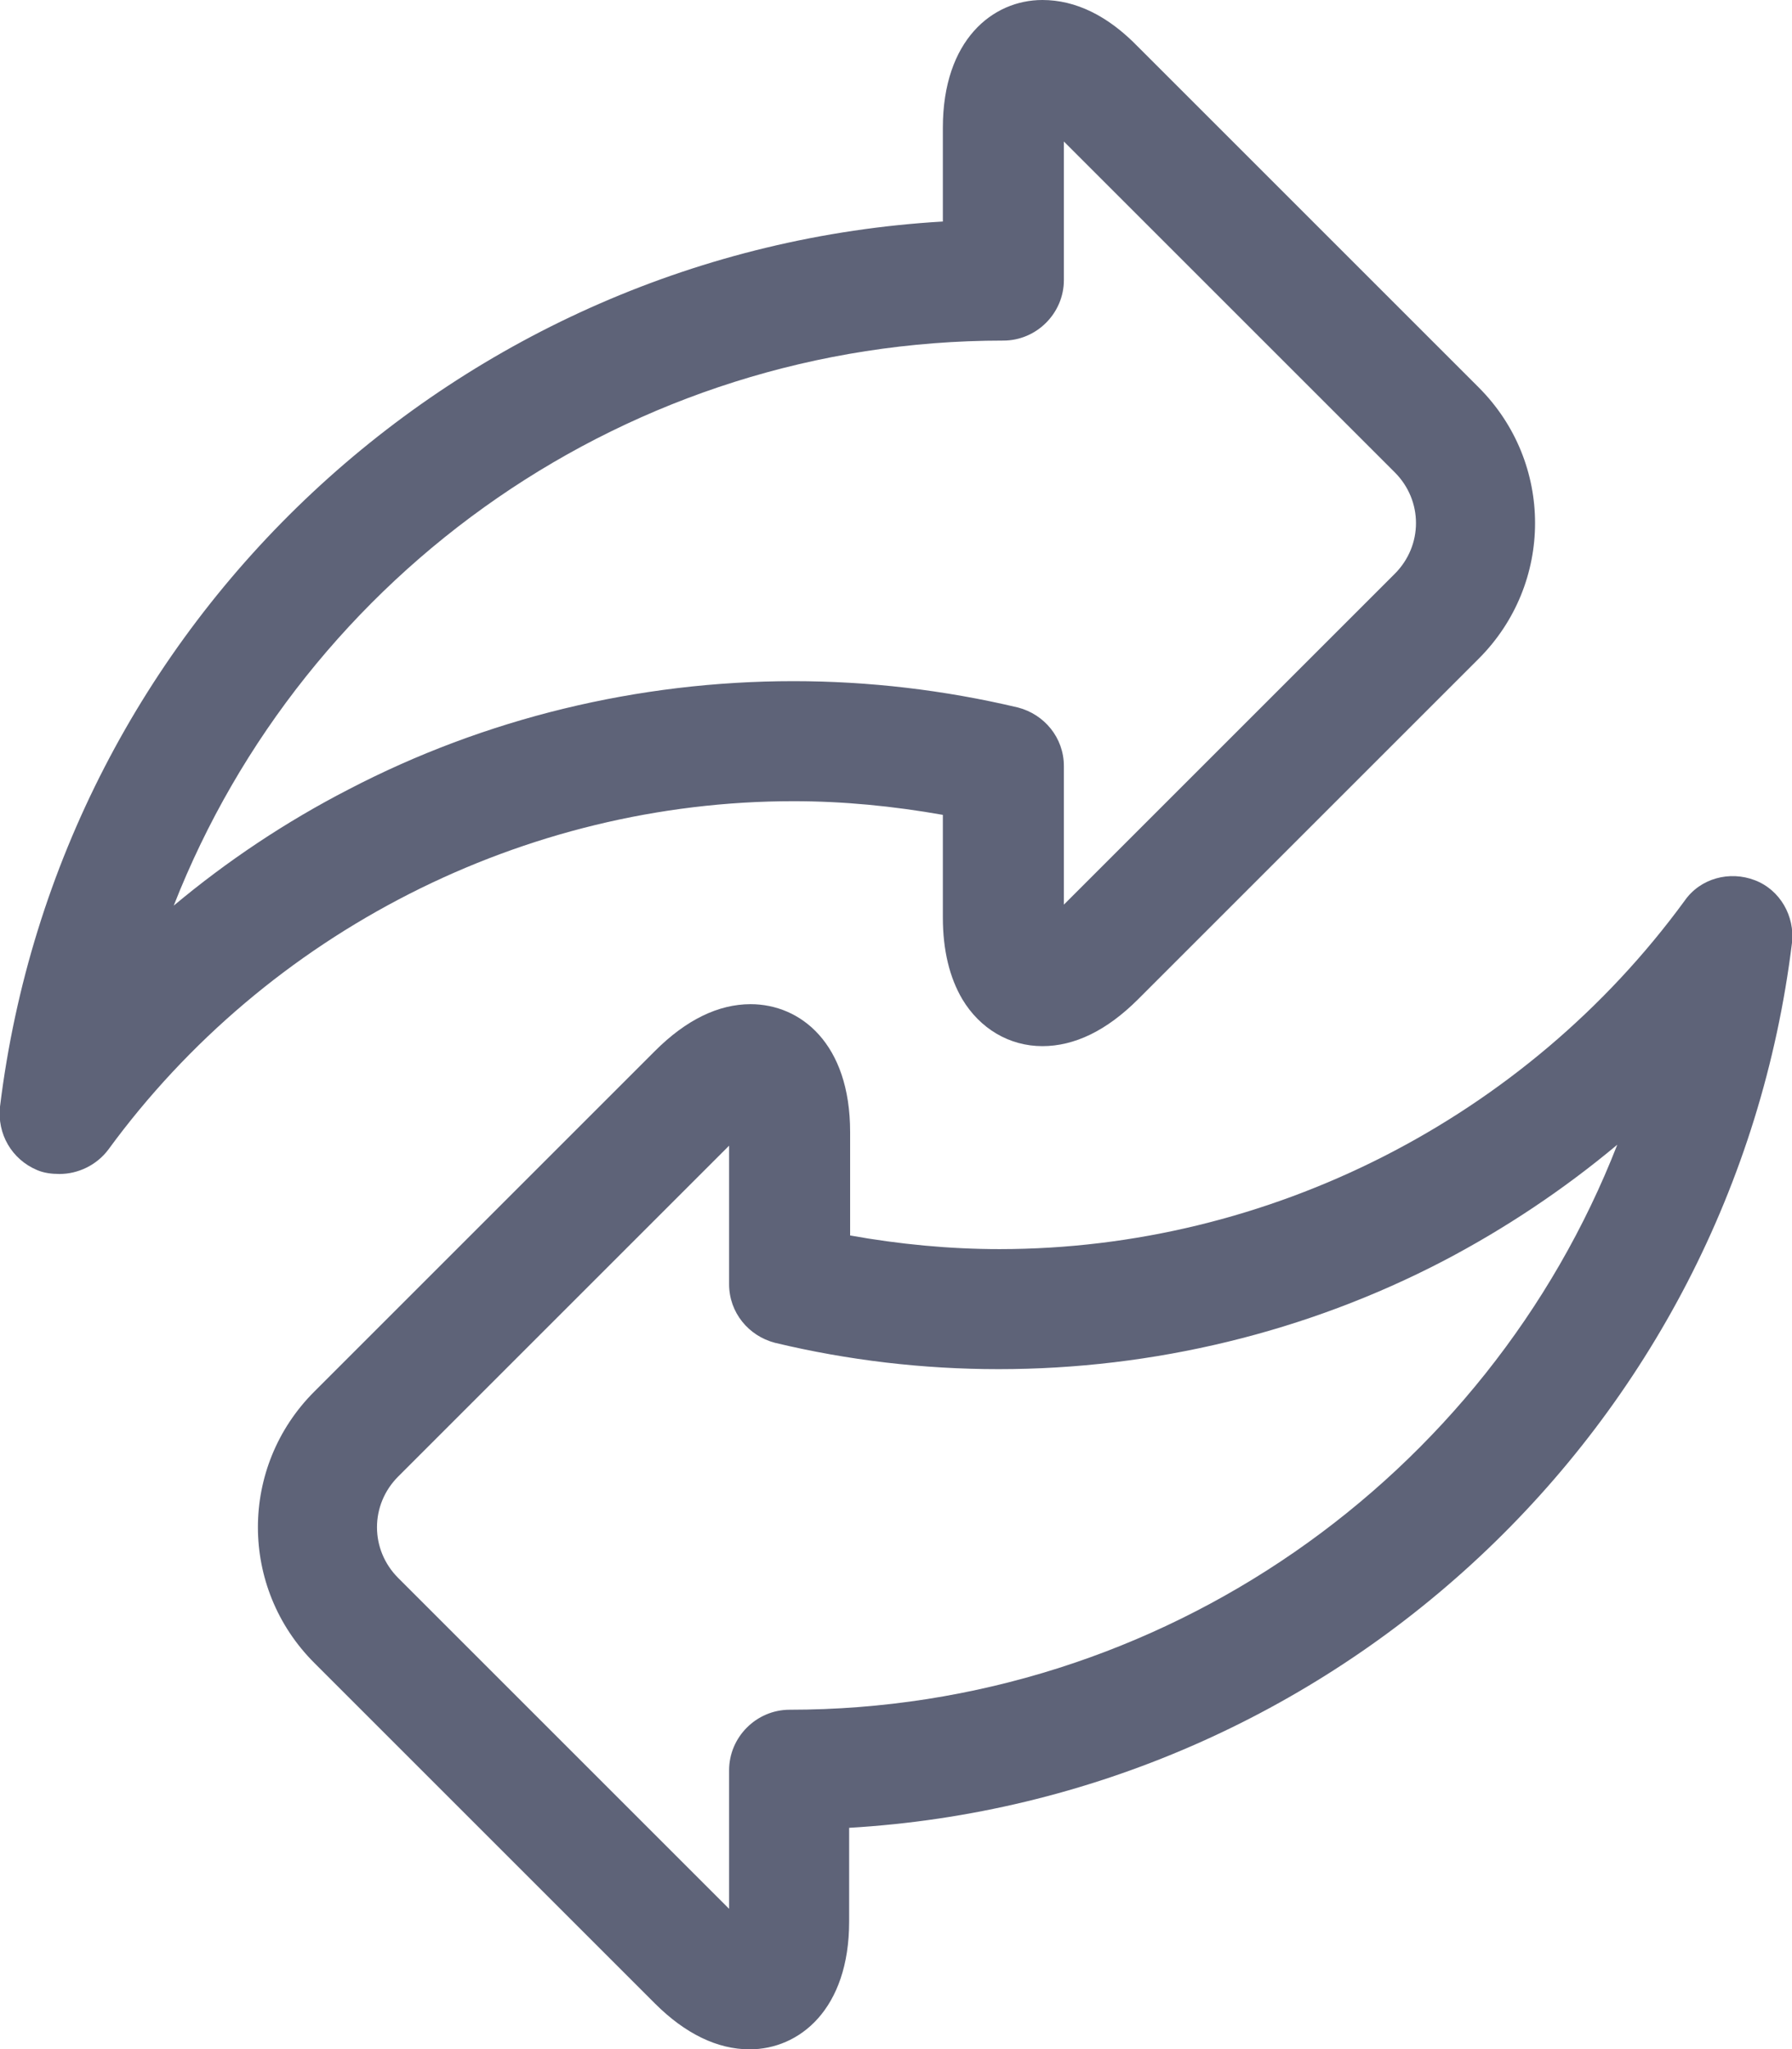
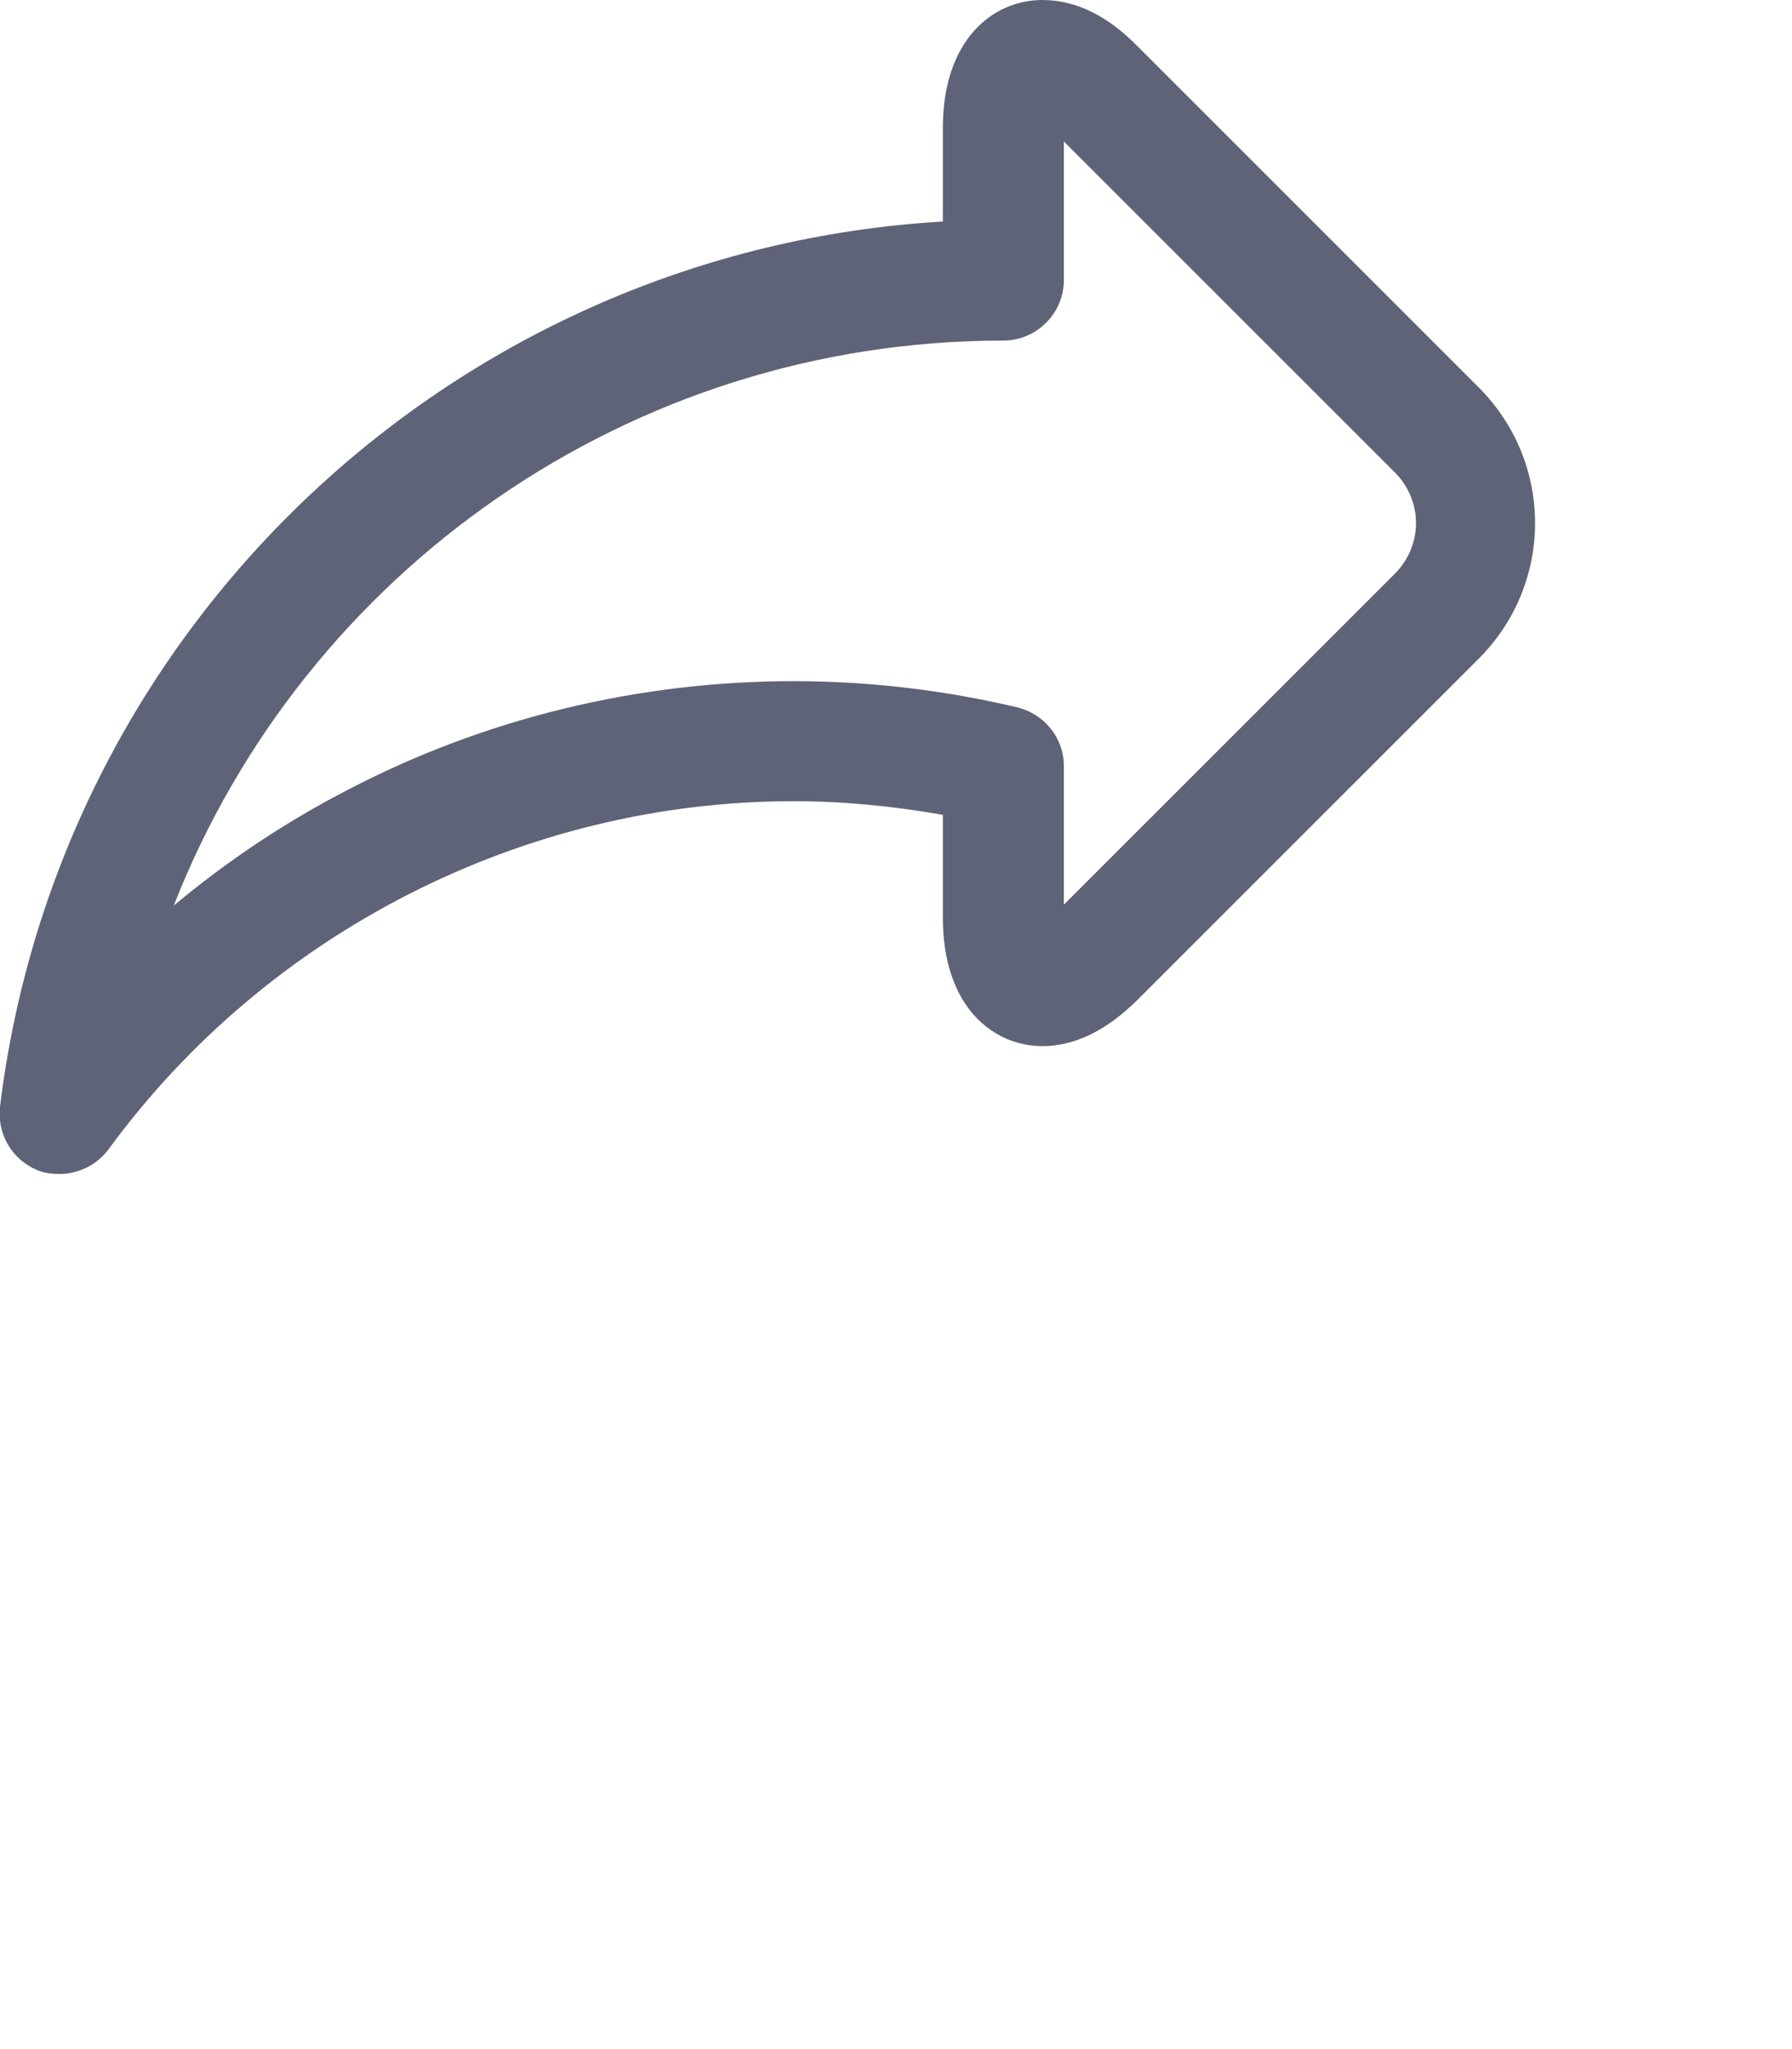
<svg xmlns="http://www.w3.org/2000/svg" version="1.1" id="Layer_1" x="0px" y="0px" viewBox="0 0 18.36 21" enable-background="new 0 0 18.36 21" xml:space="preserve">
  <g>
    <path fill="#5E6378" d="M9.66,8.35V9.4c0,0.34,0.07,0.62,0.2,0.84c0.18,0.3,0.48,0.48,0.82,0.48c0.33,0,0.66-0.16,0.98-0.48   l3.49-3.49c0.77-0.77,0.77-2.01,0-2.78l-3.49-3.49C11.35,0.16,11.02,0,10.68,0c-0.51,0-1.02,0.41-1.02,1.31v0.96   C4.71,2.56,0.61,6.36,0,11.34c-0.03,0.28,0.12,0.54,0.38,0.65c0.07,0.03,0.15,0.04,0.23,0.04c0.19,0,0.38-0.09,0.5-0.25   c1.63-2.23,4.26-3.57,7.02-3.57C8.64,8.21,9.15,8.26,9.66,8.35z M1.78,9.28c1.34-3.42,4.67-5.79,8.5-5.79   c0.34,0,0.62-0.28,0.62-0.62V1.45l3.39,3.39c0.29,0.29,0.29,0.75,0,1.04l-3.39,3.39V7.85c0-0.29-0.2-0.53-0.47-0.6   C9.67,7.07,8.9,6.98,8.13,6.98c-1.59,0-3.16,0.38-4.56,1.11C2.93,8.42,2.33,8.82,1.78,9.28z" />
-     <path fill="#5E6378" d="M17.98,9.02c-0.26-0.1-0.56-0.02-0.72,0.21c-1.63,2.23-4.26,3.57-7.02,3.57c-0.51,0-1.03-0.05-1.53-0.14   V11.6c0-0.91-0.51-1.31-1.02-1.31c-0.33,0-0.66,0.16-0.98,0.48l-3.49,3.49c-0.77,0.77-0.77,2.01,0,2.78l3.49,3.49   C7.02,20.84,7.35,21,7.68,21c0.51,0,1.02-0.41,1.02-1.31v-0.96c4.95-0.29,9.05-4.09,9.66-9.07C18.39,9.39,18.24,9.12,17.98,9.02z    M8.09,17.52c-0.34,0-0.62,0.28-0.62,0.62v1.42l-3.39-3.39c-0.29-0.29-0.29-0.75,0-1.04l3.39-3.39v1.42c0,0.29,0.2,0.53,0.47,0.6   c0.75,0.18,1.52,0.27,2.29,0.27c1.59,0,3.16-0.38,4.56-1.11c0.63-0.33,1.23-0.73,1.78-1.19C15.24,15.14,11.91,17.52,8.09,17.52z" />
  </g>
</svg>